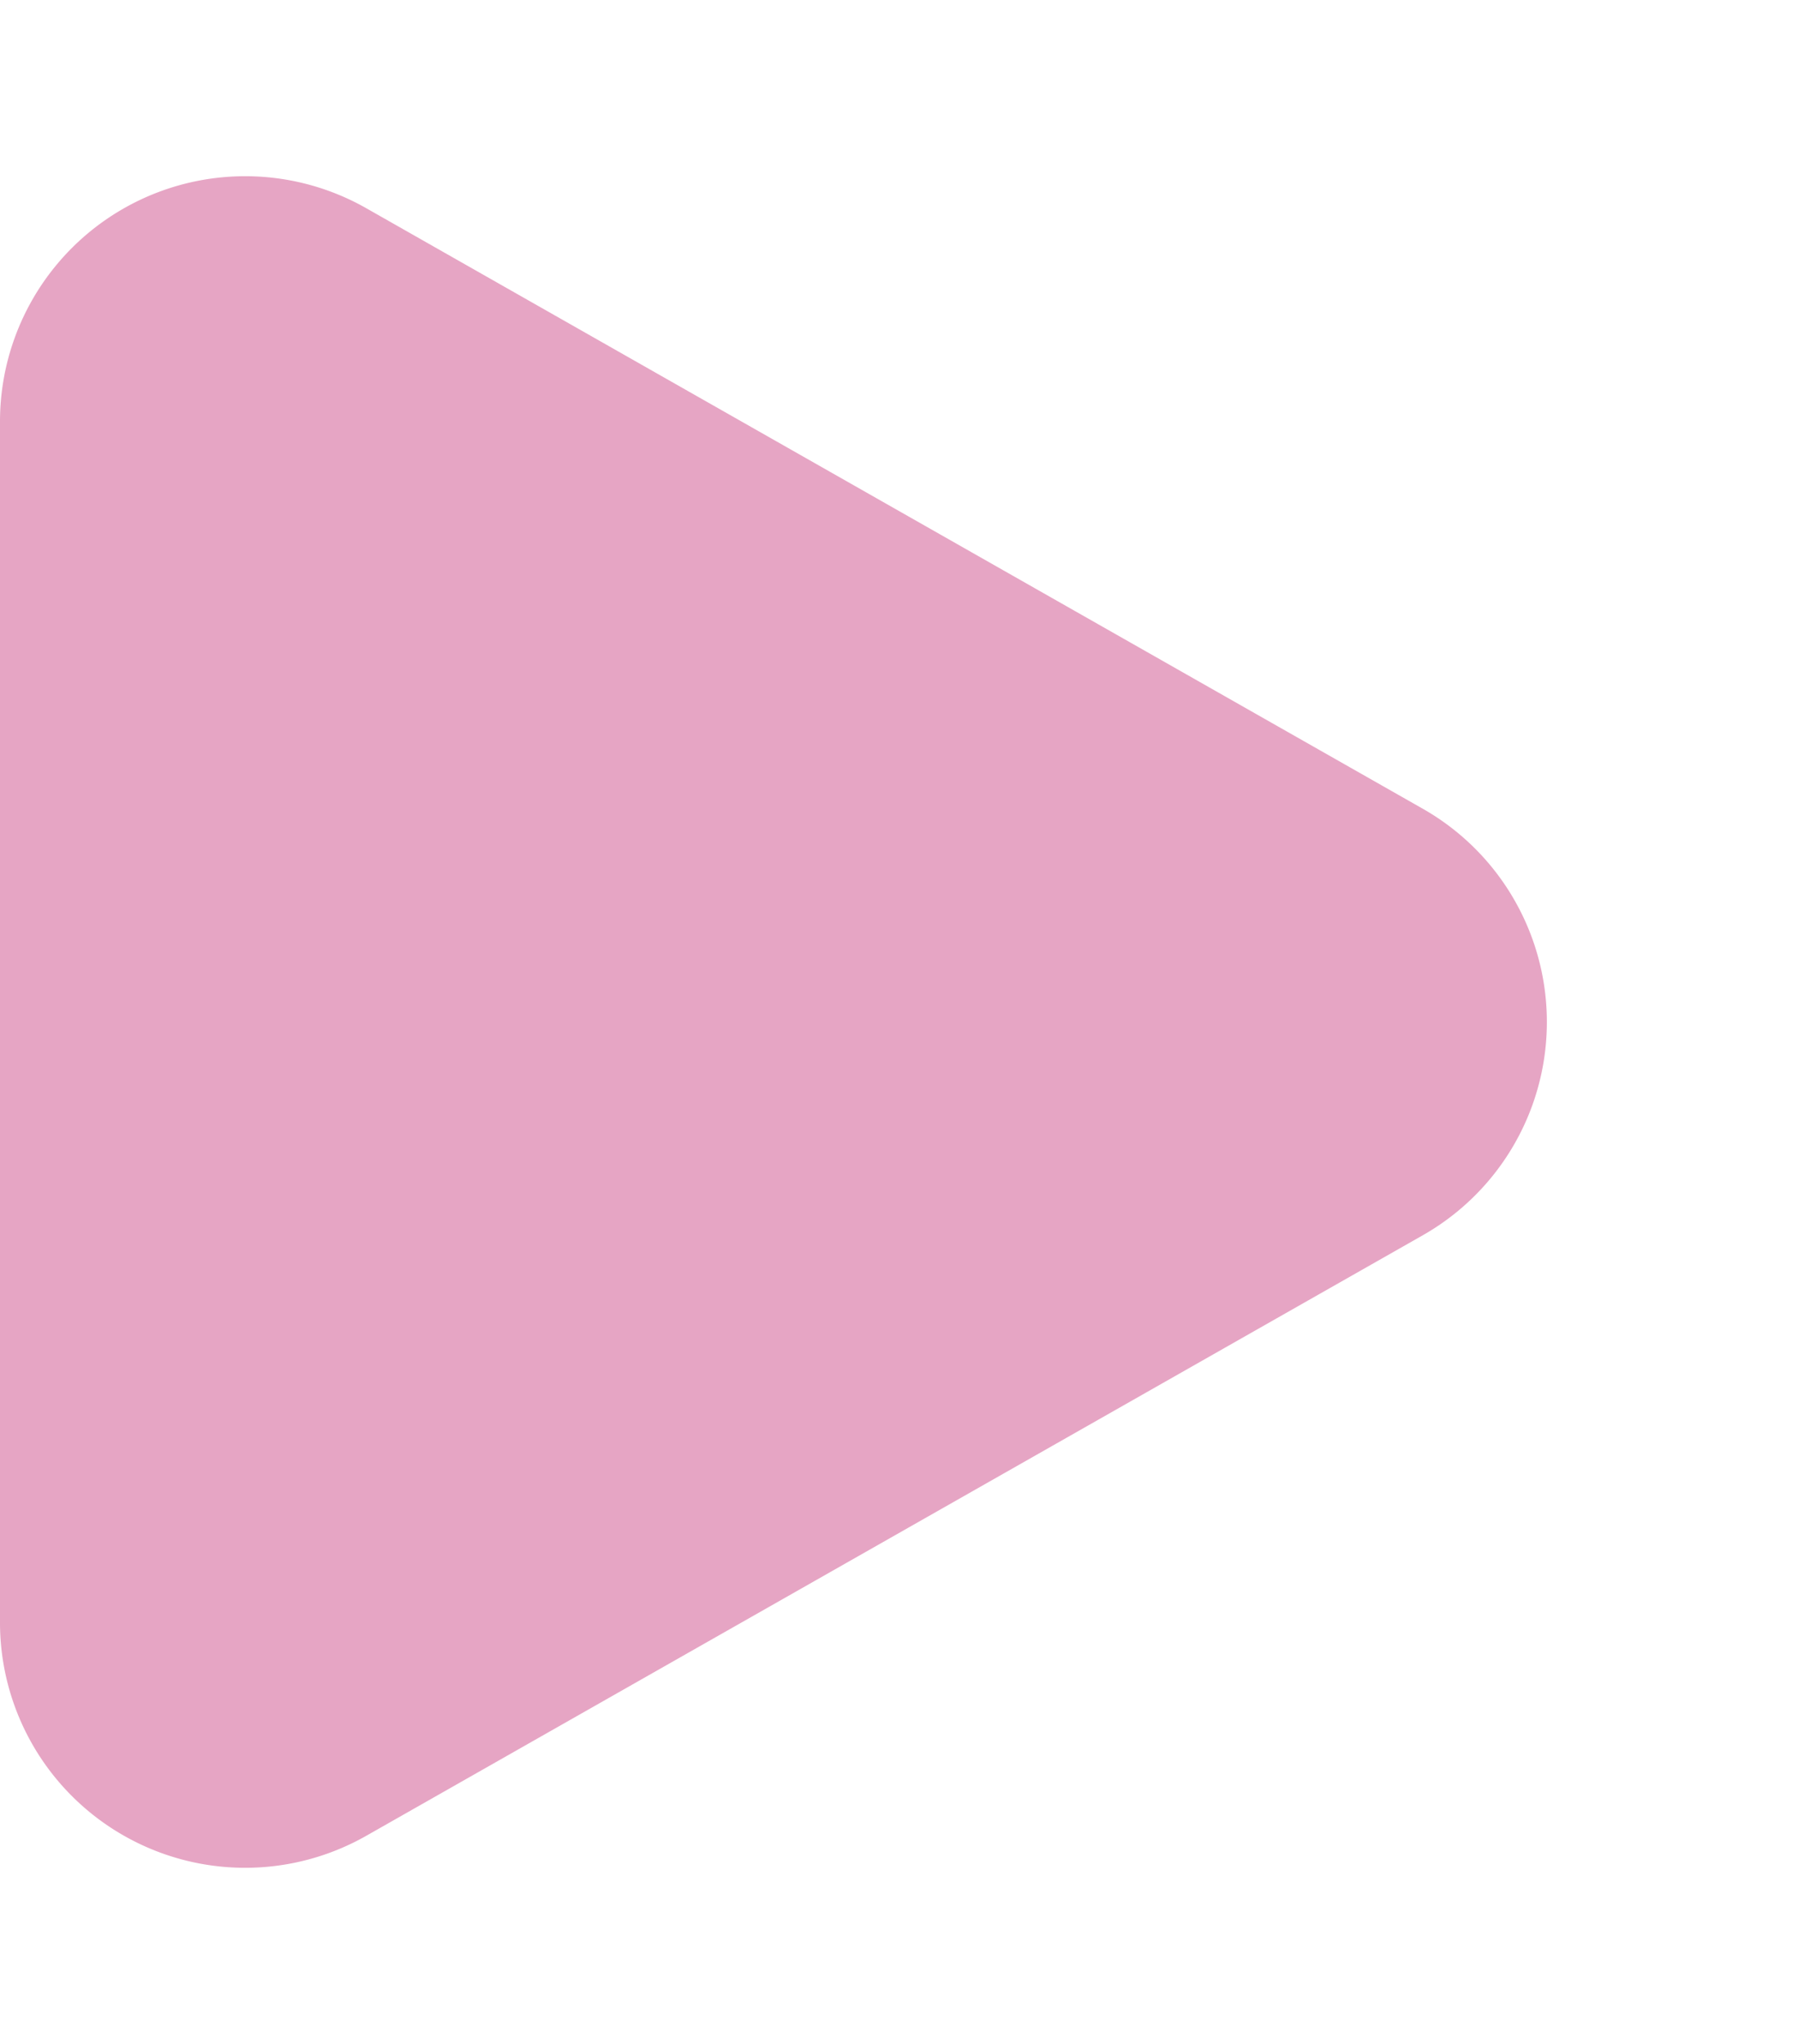
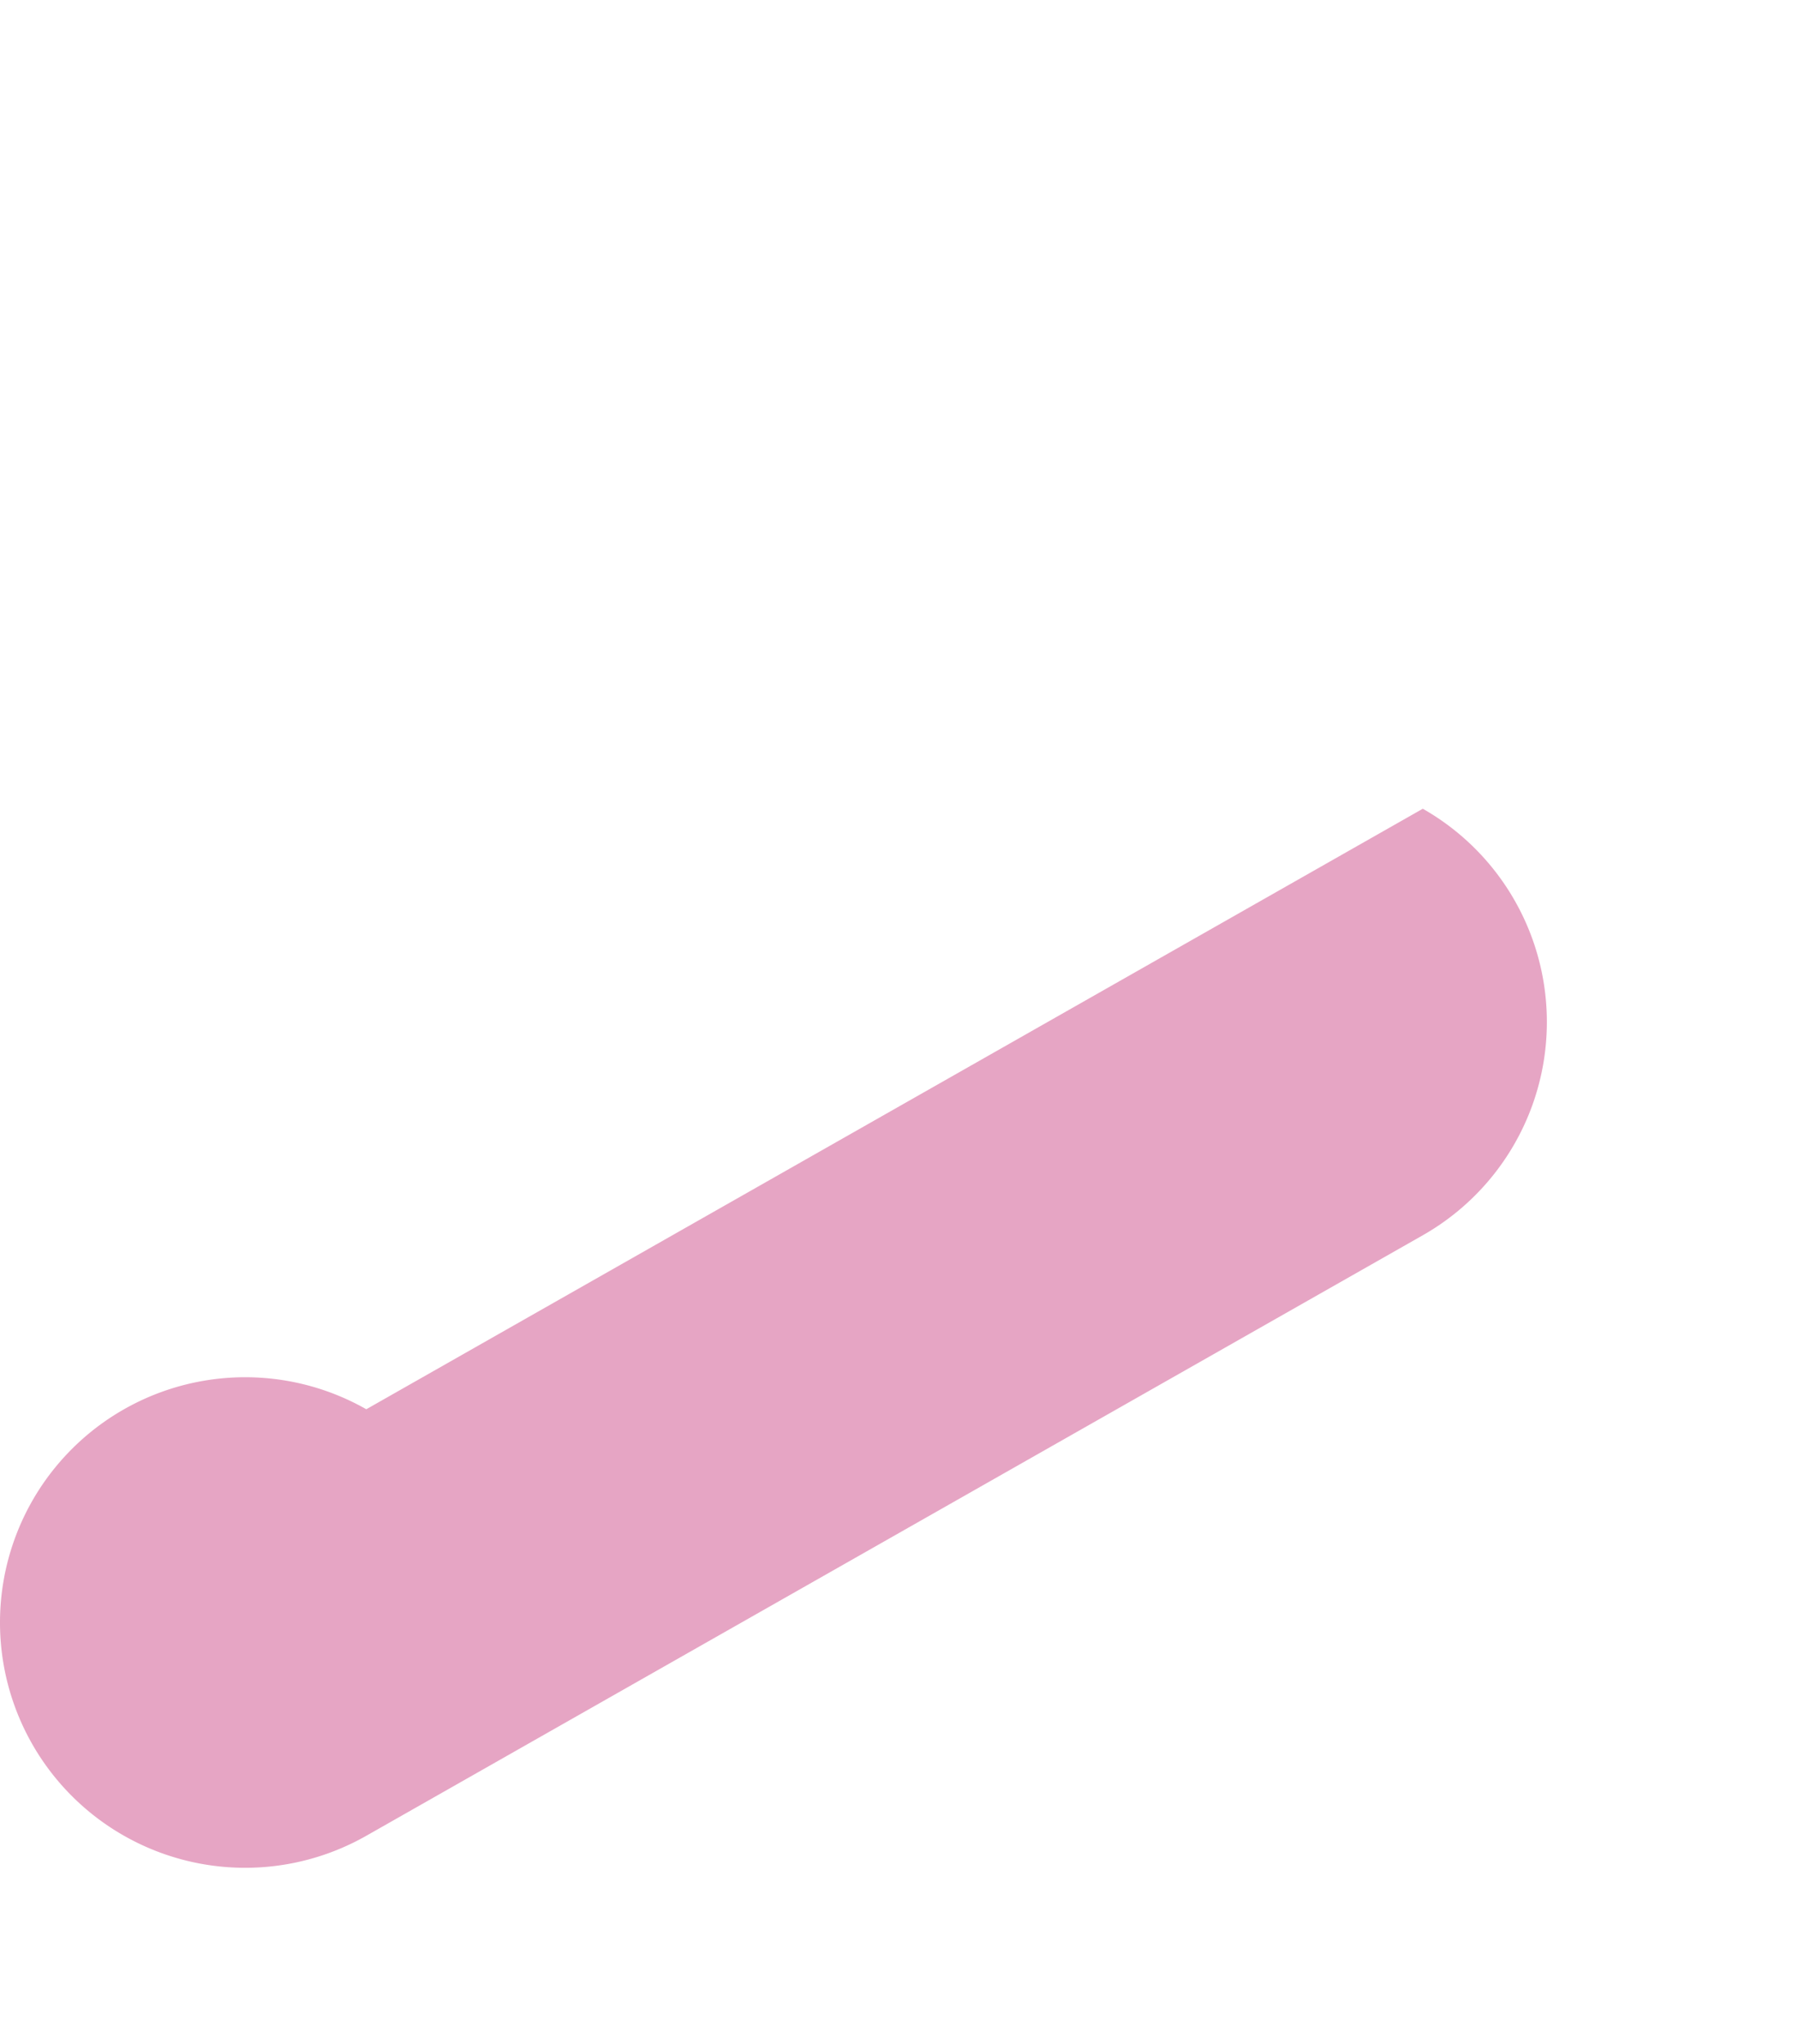
<svg xmlns="http://www.w3.org/2000/svg" width="22" height="25" viewBox="0 0 22 25">
-   <path d="M9.892,4.591a3,3,0,0,1,5.217,0l7.345,12.927A3,3,0,0,1,19.845,22H5.155a3,3,0,0,1-2.608-4.482Z" transform="translate(22) rotate(90)" fill="#e6a5c4" />
+   <path d="M9.892,4.591a3,3,0,0,1,5.217,0l7.345,12.927A3,3,0,0,1,19.845,22a3,3,0,0,1-2.608-4.482Z" transform="translate(22) rotate(90)" fill="#e6a5c4" />
</svg>